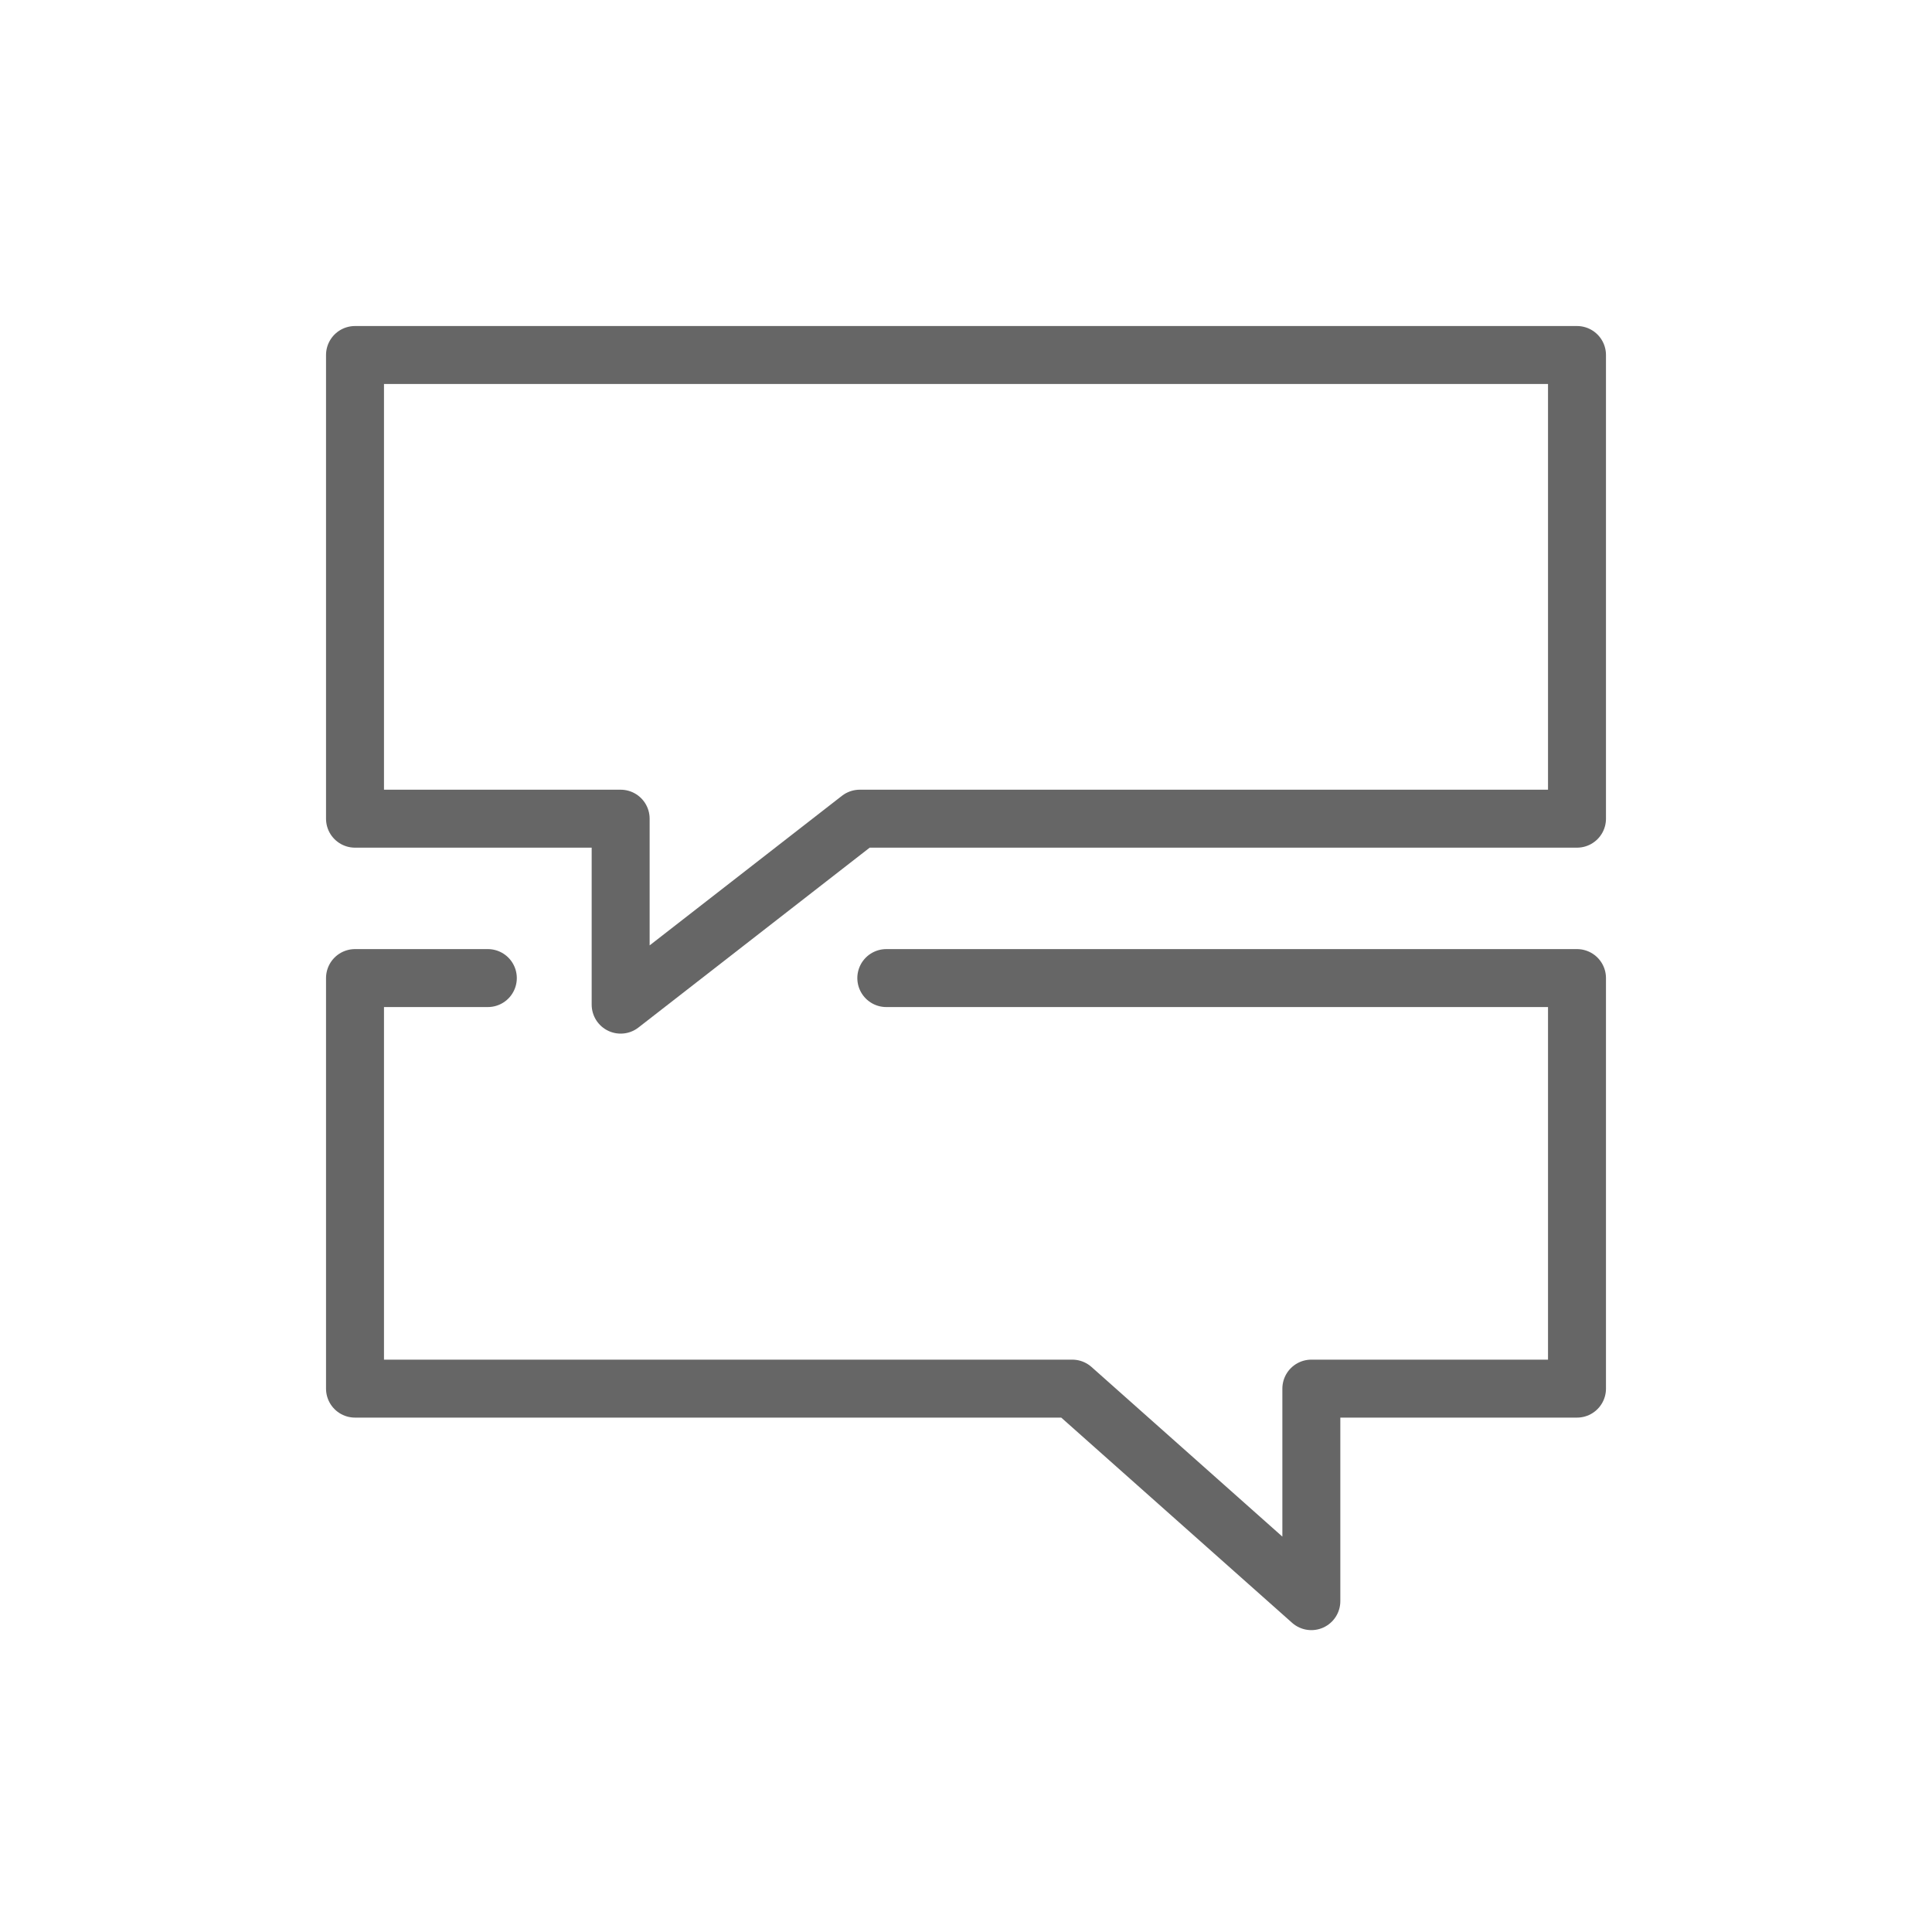
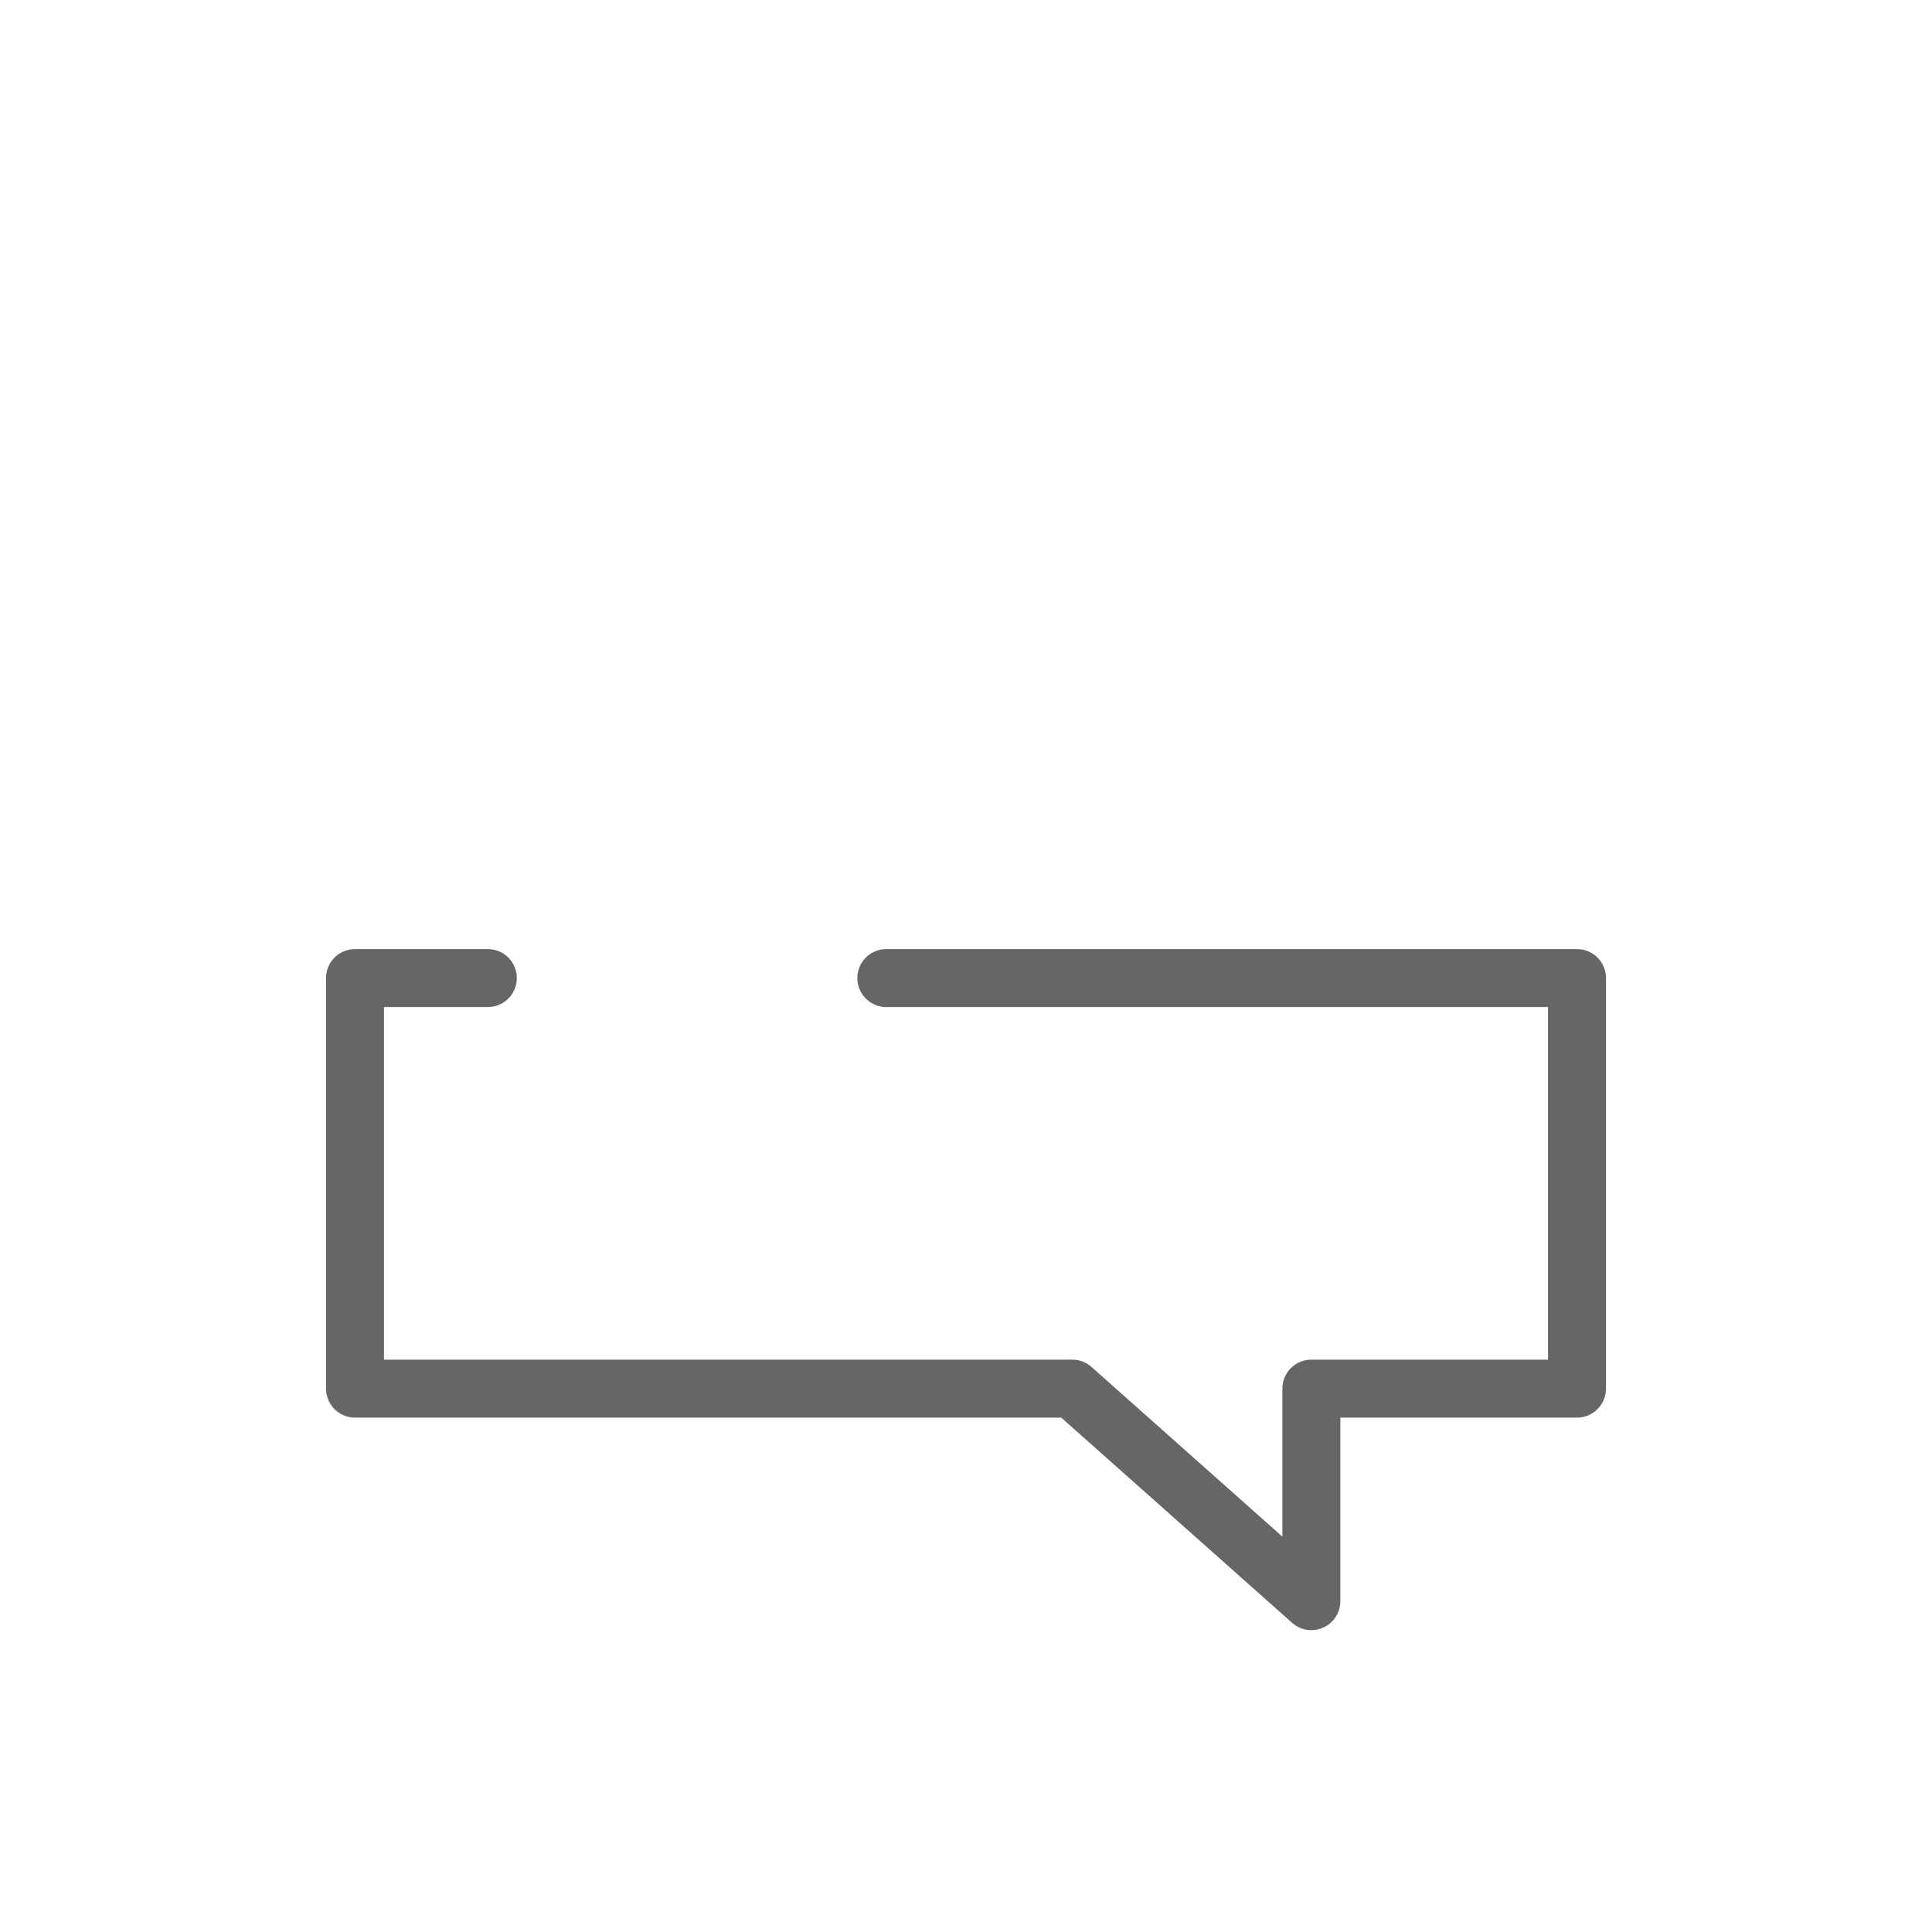
<svg xmlns="http://www.w3.org/2000/svg" width="100px" height="100px" viewBox="0 0 100 100" version="1.1">
  <title>763C292C-7AC5-4BFB-8F9D-F7B71F61AE73</title>
  <desc>Created with sketchtool.</desc>
  <defs />
  <g id="Symbols" stroke="none" stroke-width="1" fill="none" fill-rule="evenodd" stroke-linecap="round" stroke-linejoin="round">
    <g id="icons/business-text-plain" stroke="#666666" stroke-width="3">
      <g id="Page-1" transform="translate(18, 18)">
-         <polygon id="Stroke-1" points="63.625 24.375 26.5 24.375 14.125 34 14.125 24.375 0.375 24.375 0.375 0.375 63.625 0.375" />
        <polyline id="Stroke-3" points="7.25 32.625 0.375 32.625 0.375 53.875 37.5 53.875 49.875 64.875 49.875 53.875 63.625 53.875 63.625 32.625 27.875 32.625" />
      </g>
    </g>
  </g>
</svg>